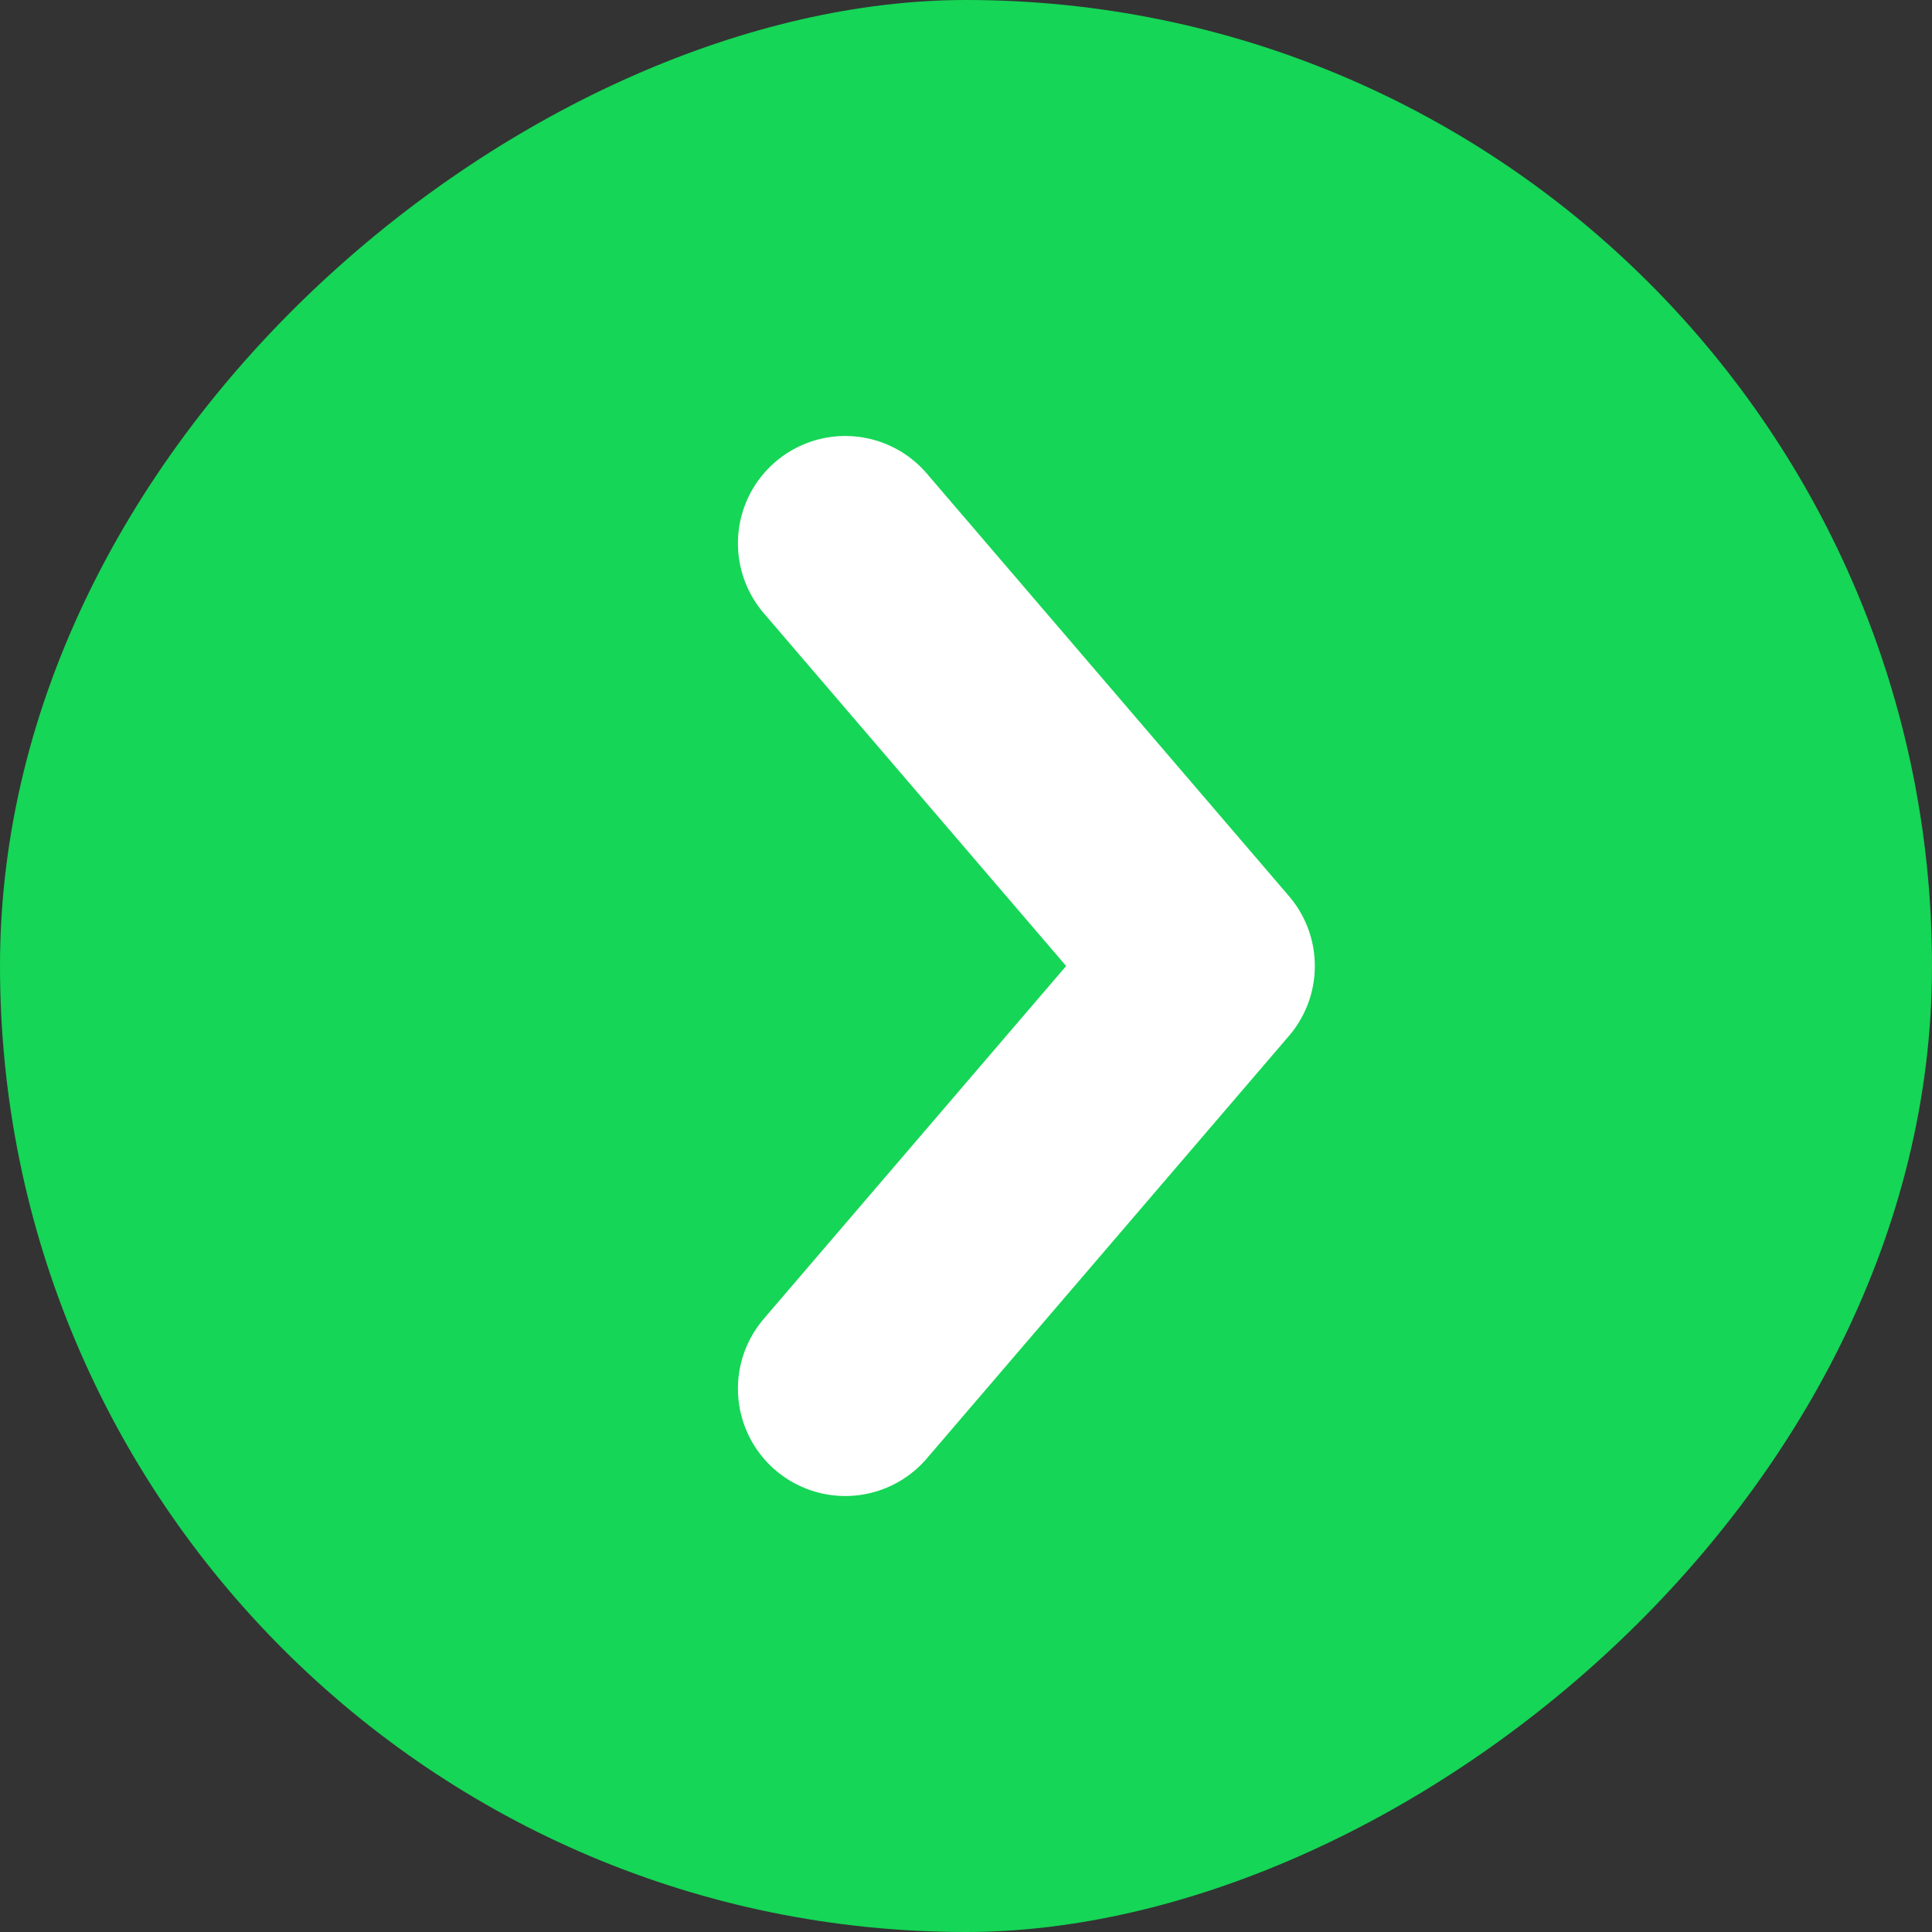
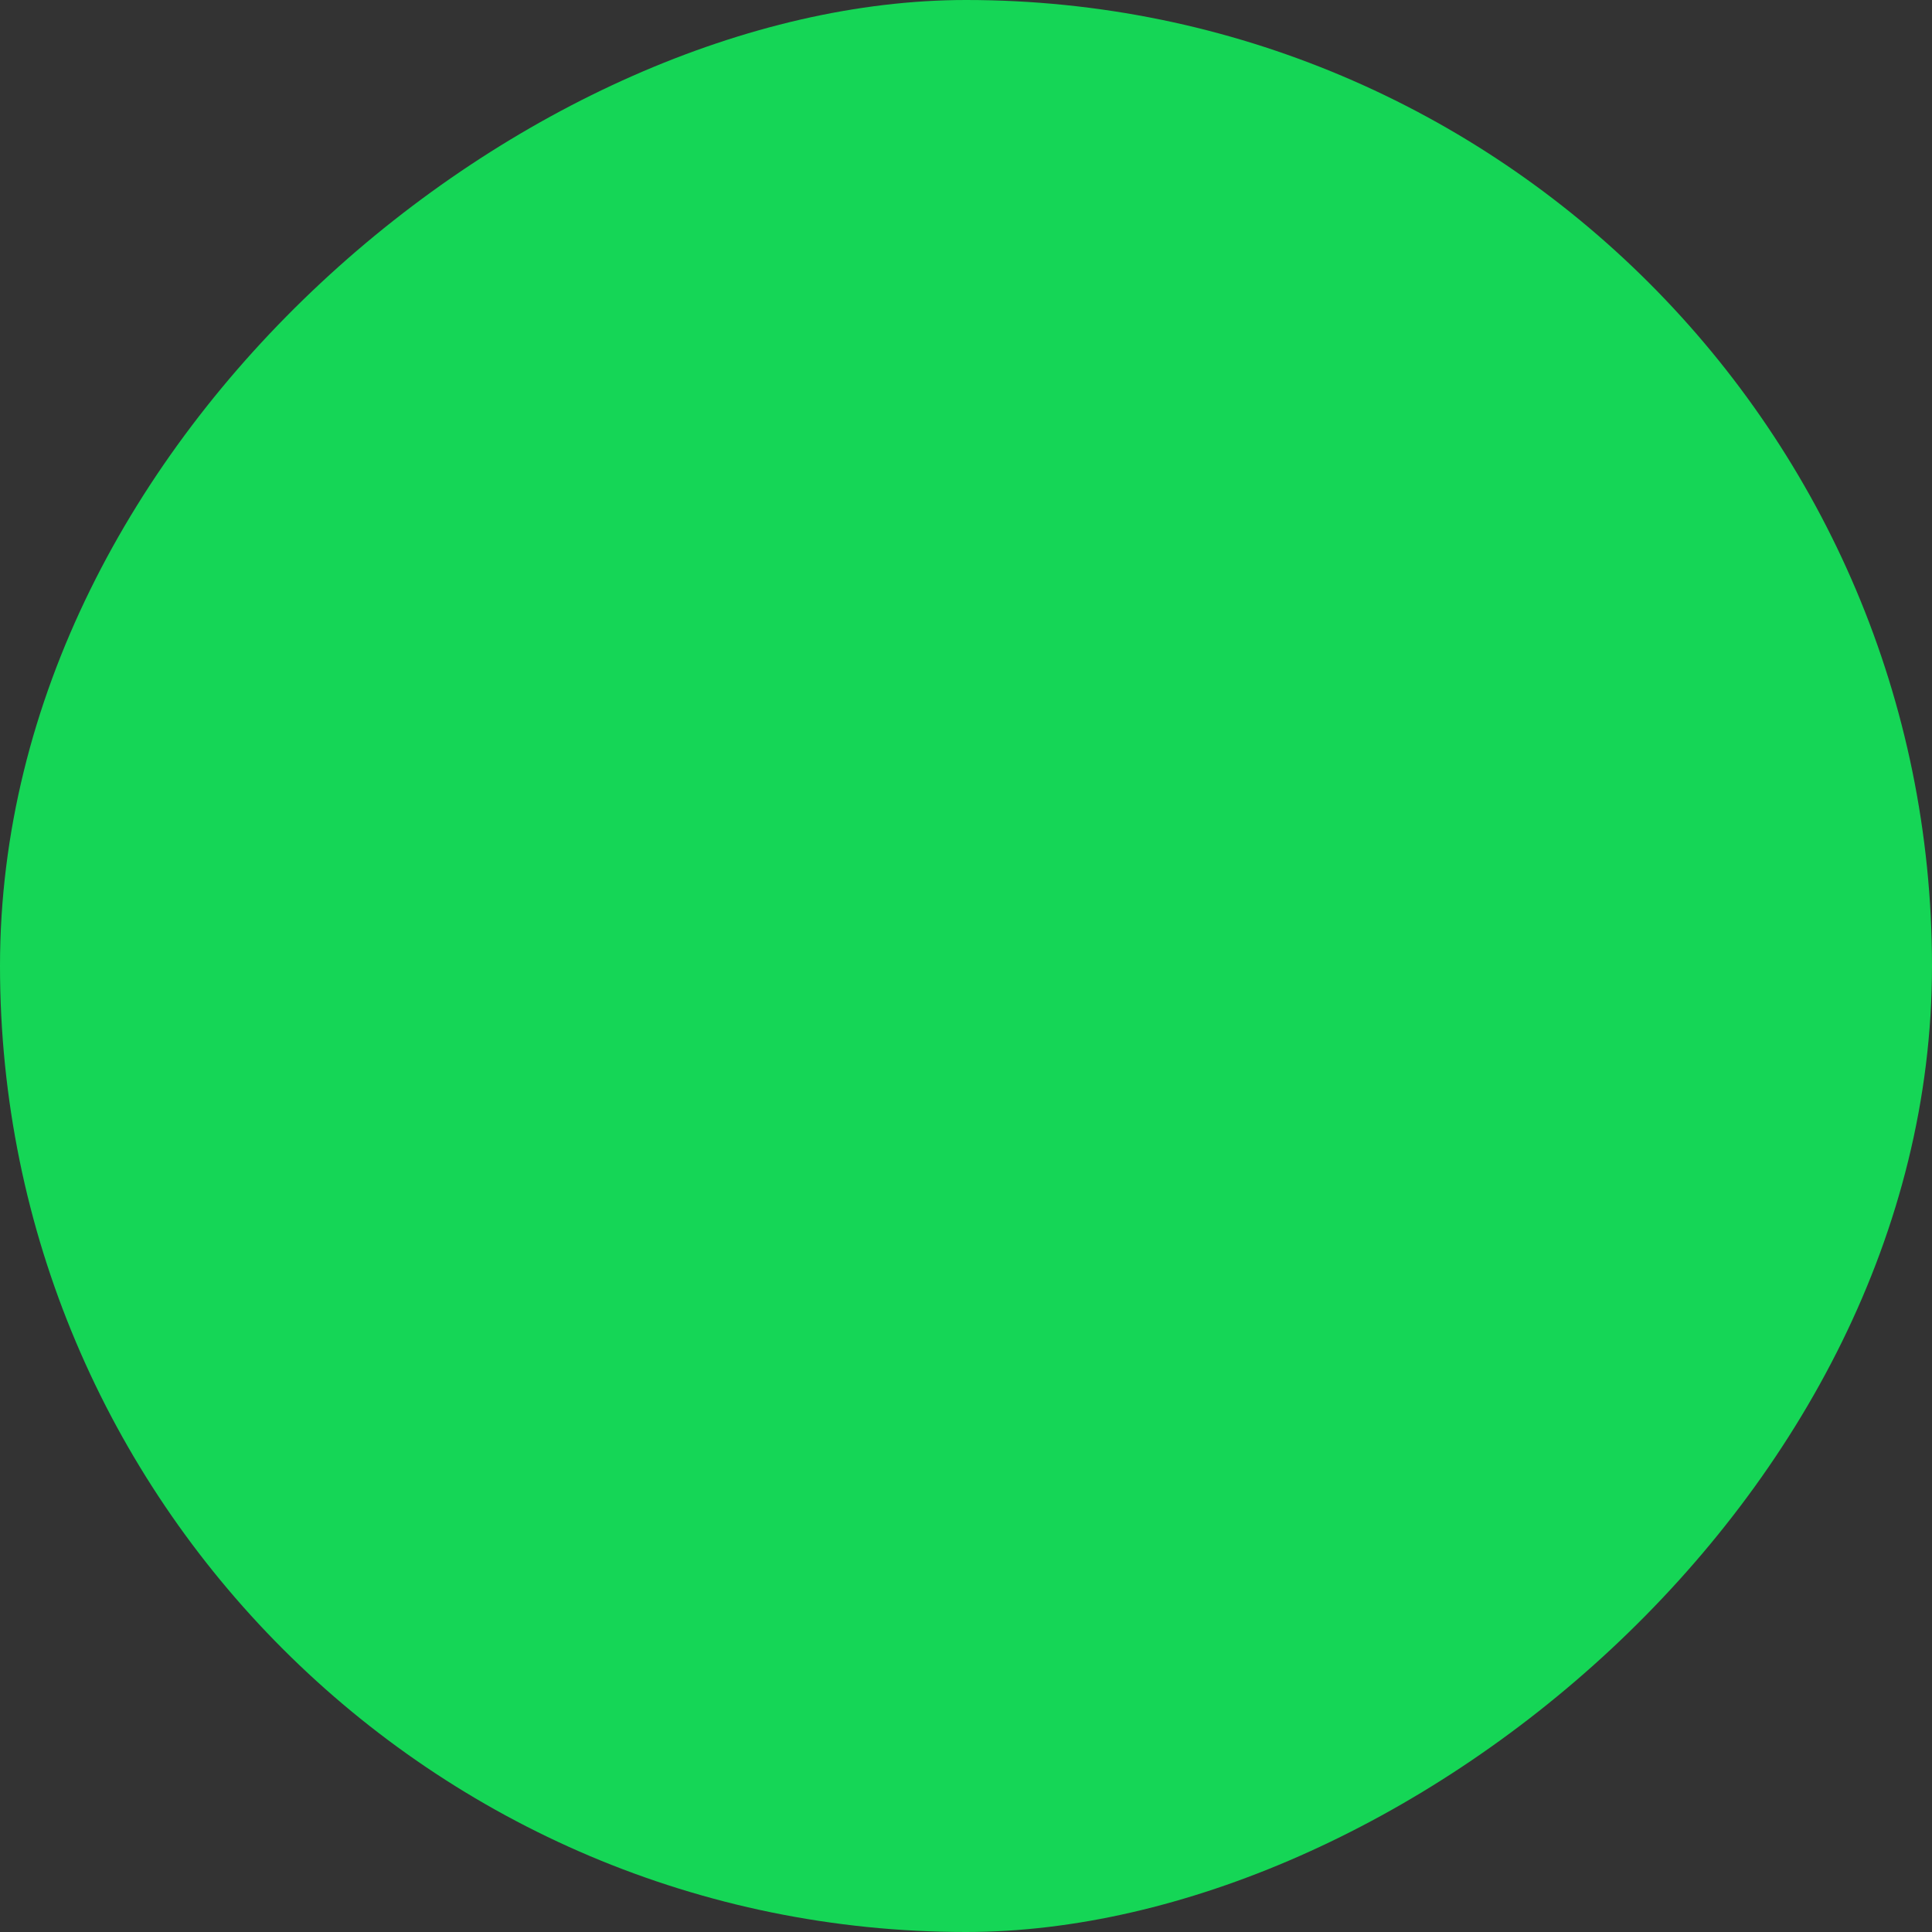
<svg xmlns="http://www.w3.org/2000/svg" width="18" height="18" viewBox="0 0 18 18" fill="none">
  <rect x="0" y="0" width="18" height="18" fill="#333333" stroke="none" />
  <g id="Frame 1321314626">
    <rect y="18" width="18" height="18" rx="9" transform="rotate(-90 0 18)" fill="#15D656" />
-     <path id="Vector 264" d="M7.875 12.938L11.25 9L7.875 5.062" stroke="white" stroke-width="2" stroke-linecap="round" stroke-linejoin="round" />
  </g>
</svg>